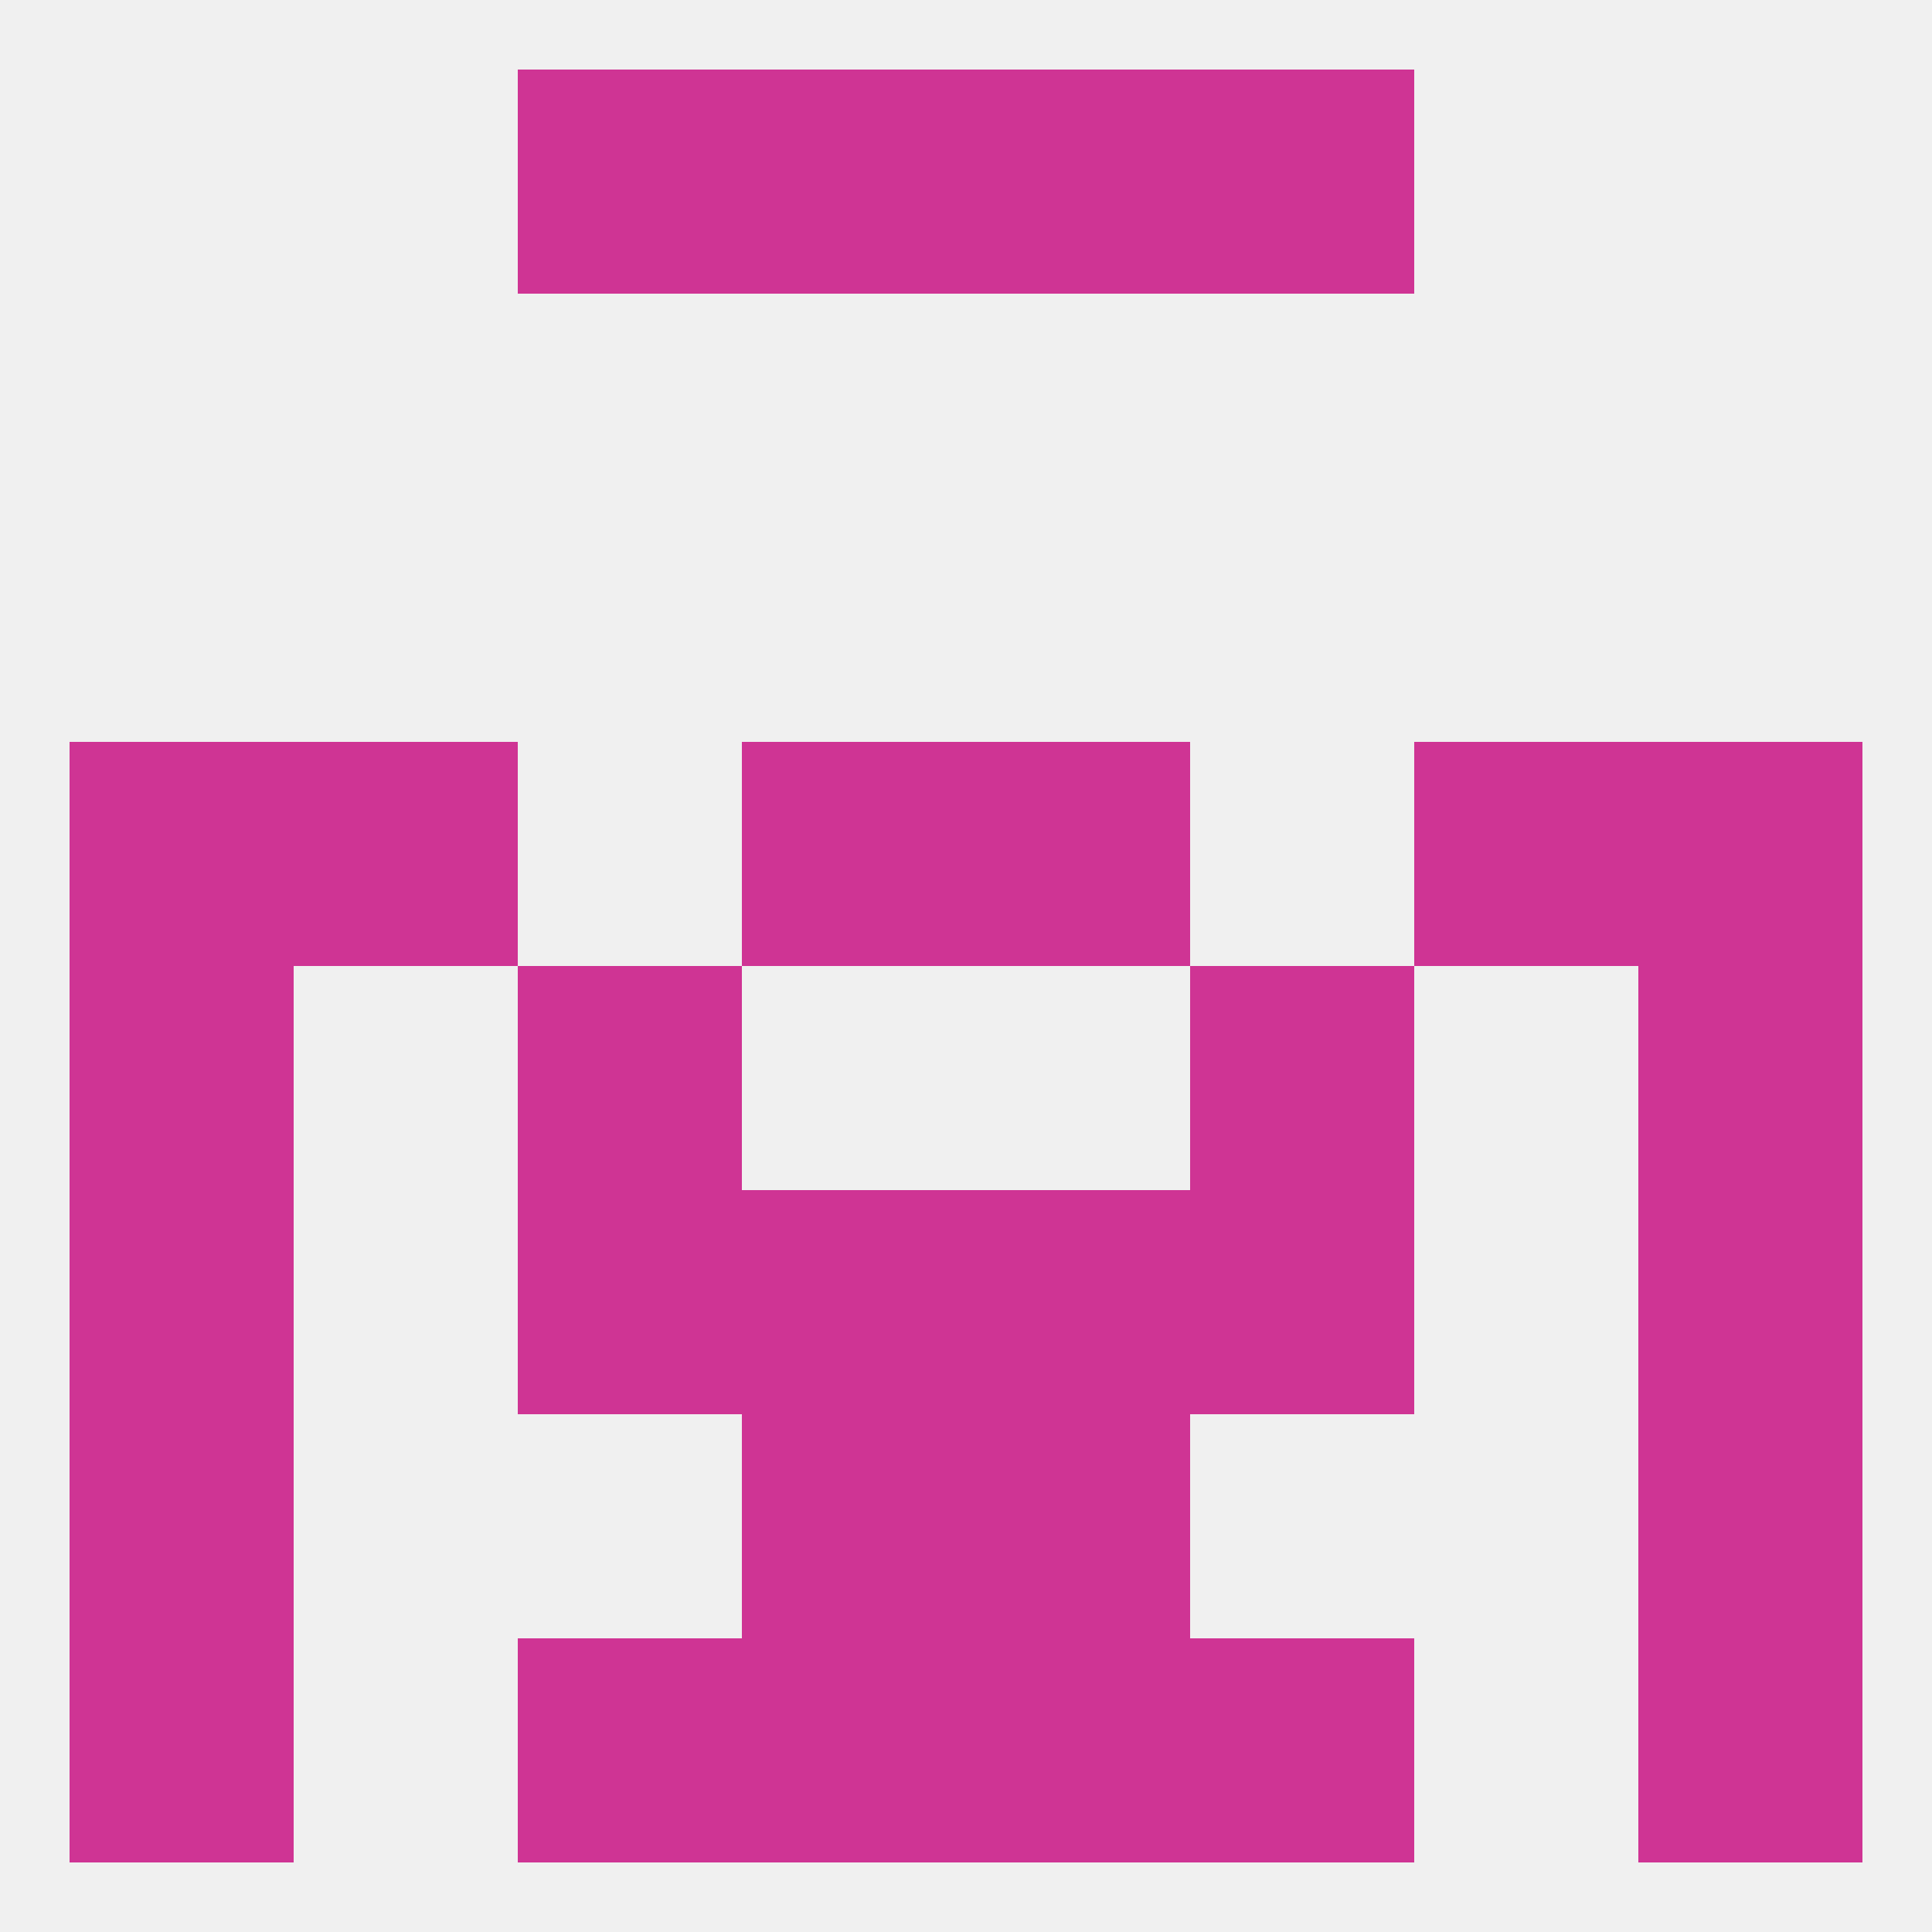
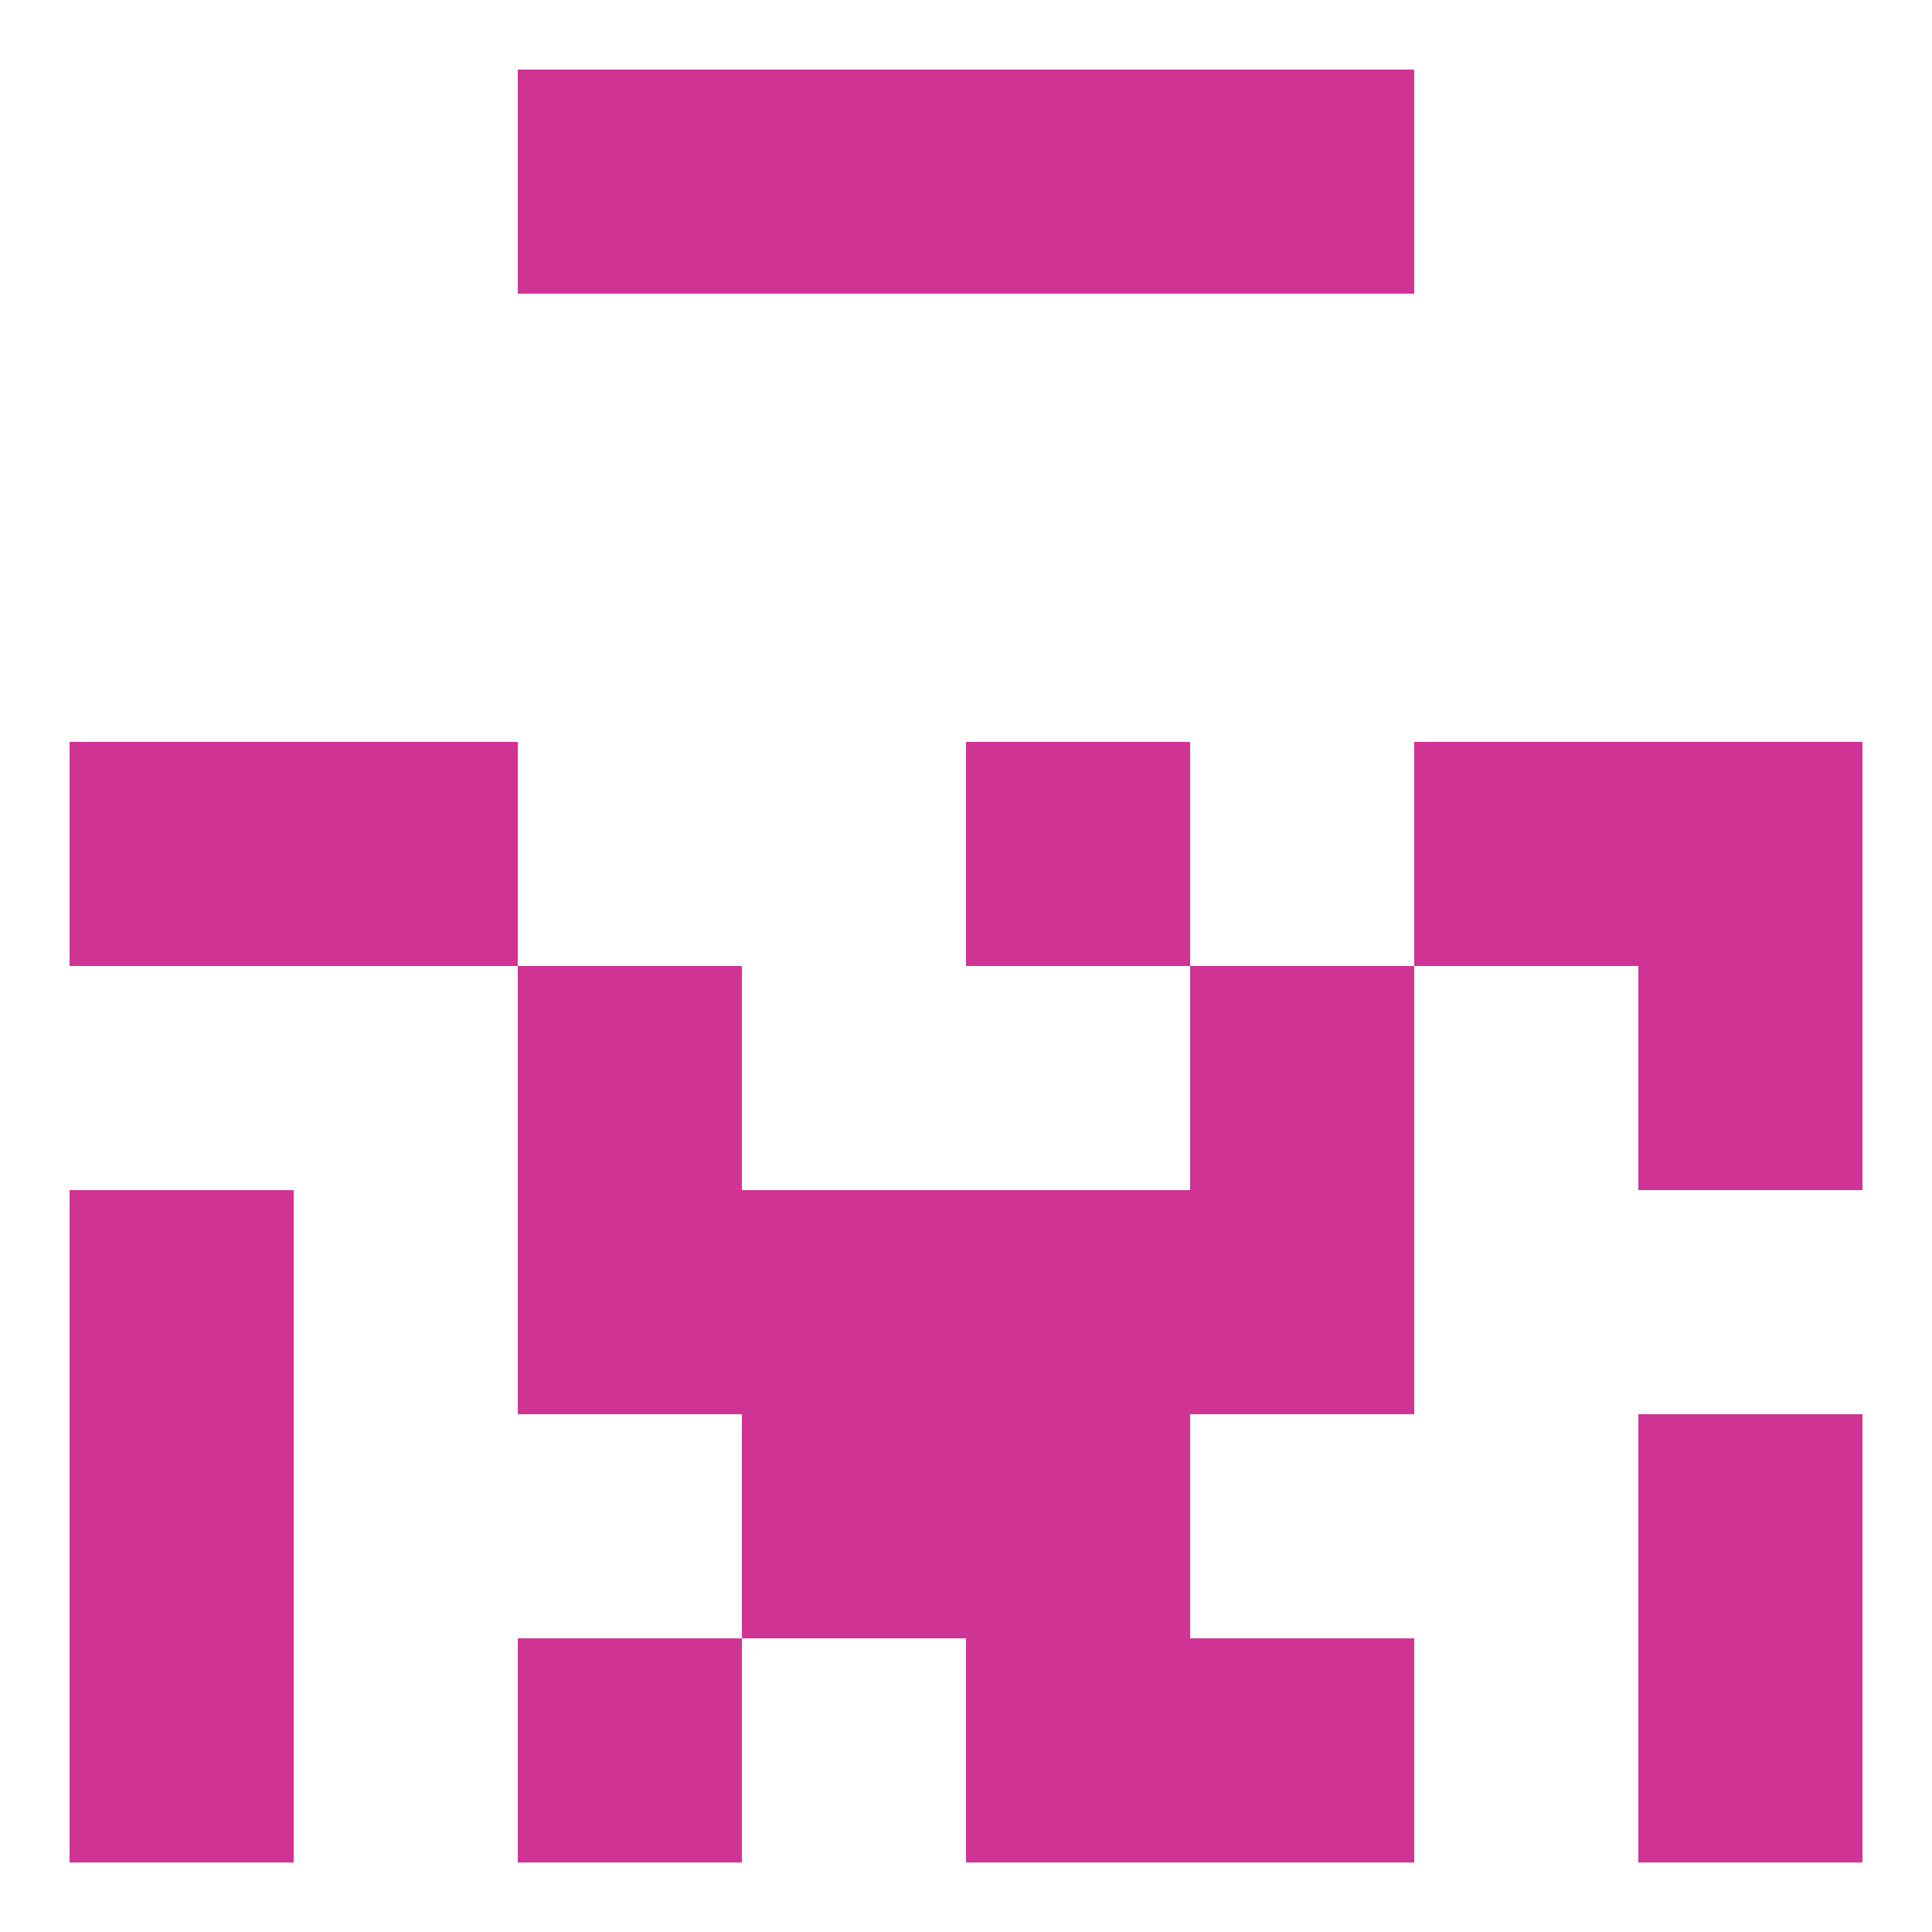
<svg xmlns="http://www.w3.org/2000/svg" version="1.1" baseprofile="full" width="250" height="250" viewBox="0 0 250 250">
-   <rect width="100%" height="100%" fill="rgba(240,240,240,255)" />
  <rect x="96" y="183" width="29" height="29" fill="rgba(207,52,148,255)" />
  <rect x="125" y="183" width="29" height="29" fill="rgba(207,52,148,255)" />
  <rect x="9" y="183" width="29" height="29" fill="rgba(207,52,148,255)" />
  <rect x="212" y="183" width="29" height="29" fill="rgba(207,52,148,255)" />
  <rect x="125" y="154" width="29" height="29" fill="rgba(207,52,148,255)" />
  <rect x="67" y="154" width="29" height="29" fill="rgba(207,52,148,255)" />
  <rect x="154" y="154" width="29" height="29" fill="rgba(207,52,148,255)" />
  <rect x="9" y="154" width="29" height="29" fill="rgba(207,52,148,255)" />
-   <rect x="212" y="154" width="29" height="29" fill="rgba(207,52,148,255)" />
  <rect x="96" y="154" width="29" height="29" fill="rgba(207,52,148,255)" />
  <rect x="67" y="125" width="29" height="29" fill="rgba(207,52,148,255)" />
  <rect x="154" y="125" width="29" height="29" fill="rgba(207,52,148,255)" />
-   <rect x="9" y="125" width="29" height="29" fill="rgba(207,52,148,255)" />
  <rect x="212" y="125" width="29" height="29" fill="rgba(207,52,148,255)" />
  <rect x="9" y="96" width="29" height="29" fill="rgba(207,52,148,255)" />
  <rect x="212" y="96" width="29" height="29" fill="rgba(207,52,148,255)" />
-   <rect x="96" y="96" width="29" height="29" fill="rgba(207,52,148,255)" />
  <rect x="125" y="96" width="29" height="29" fill="rgba(207,52,148,255)" />
  <rect x="38" y="96" width="29" height="29" fill="rgba(207,52,148,255)" />
  <rect x="183" y="96" width="29" height="29" fill="rgba(207,52,148,255)" />
  <rect x="67" y="9" width="29" height="29" fill="rgba(207,52,148,255)" />
  <rect x="154" y="9" width="29" height="29" fill="rgba(207,52,148,255)" />
  <rect x="96" y="9" width="29" height="29" fill="rgba(207,52,148,255)" />
  <rect x="125" y="9" width="29" height="29" fill="rgba(207,52,148,255)" />
  <rect x="212" y="212" width="29" height="29" fill="rgba(207,52,148,255)" />
  <rect x="67" y="212" width="29" height="29" fill="rgba(207,52,148,255)" />
  <rect x="154" y="212" width="29" height="29" fill="rgba(207,52,148,255)" />
-   <rect x="96" y="212" width="29" height="29" fill="rgba(207,52,148,255)" />
  <rect x="125" y="212" width="29" height="29" fill="rgba(207,52,148,255)" />
  <rect x="9" y="212" width="29" height="29" fill="rgba(207,52,148,255)" />
</svg>